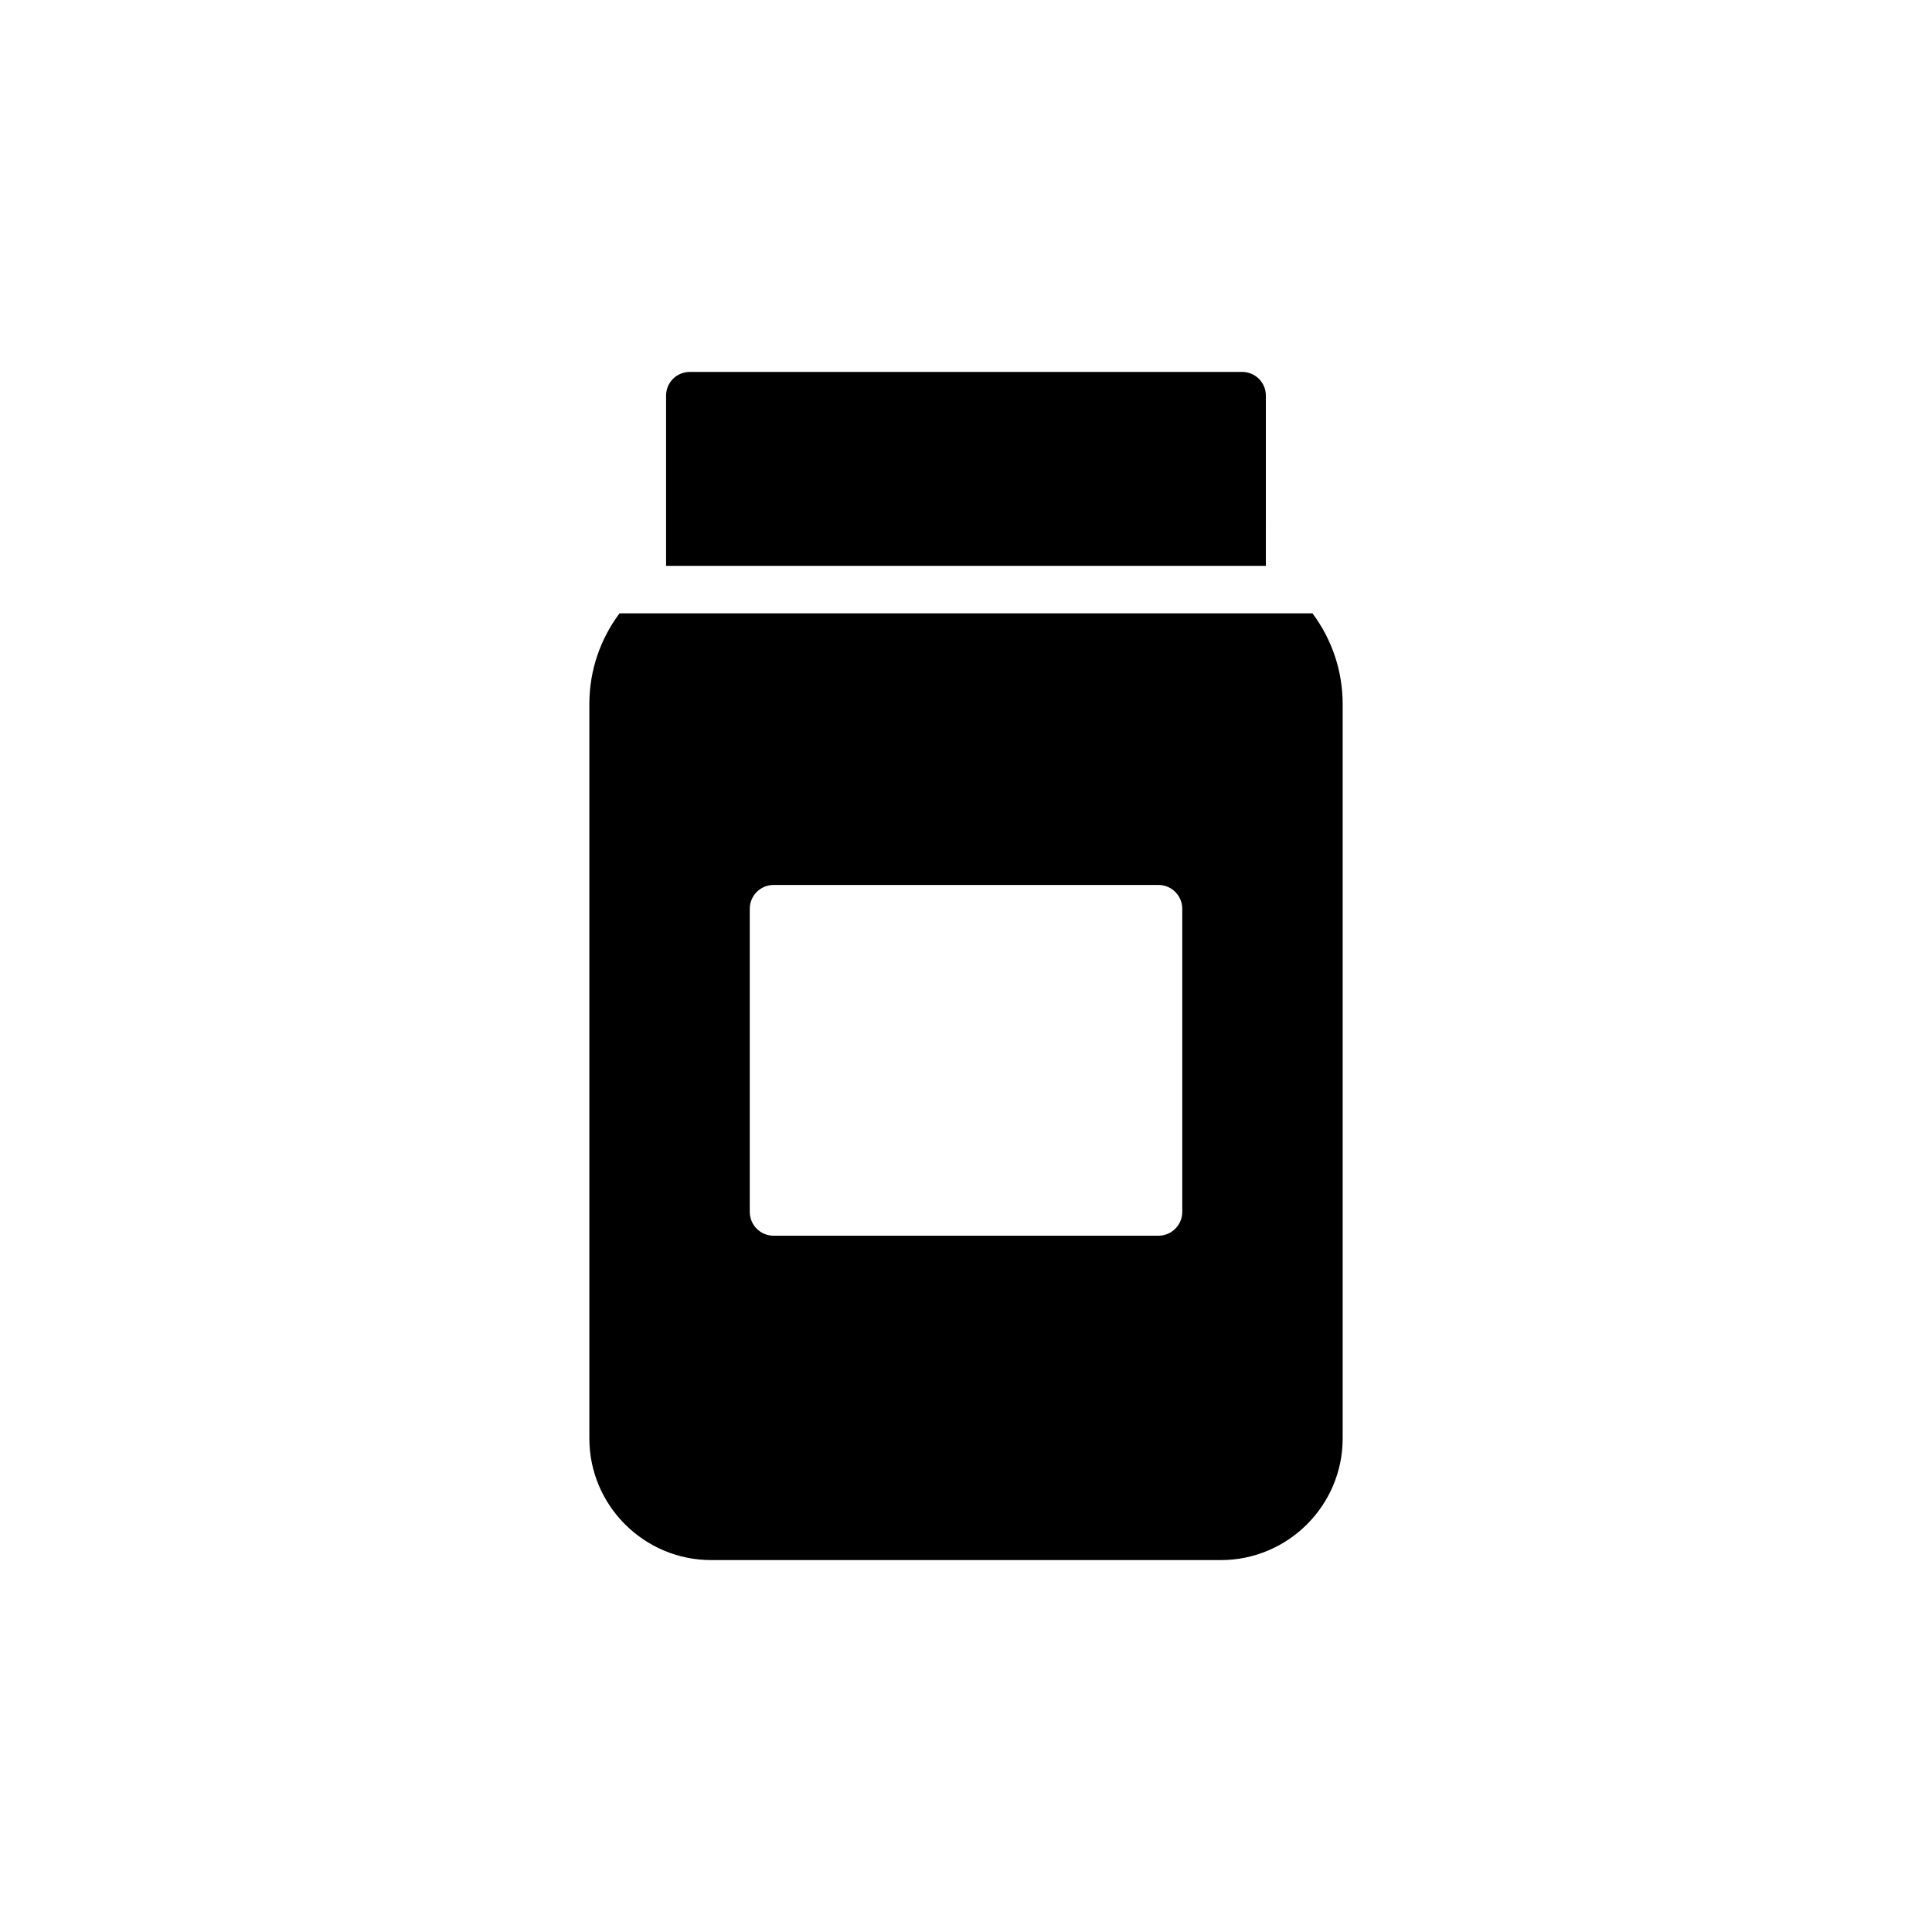
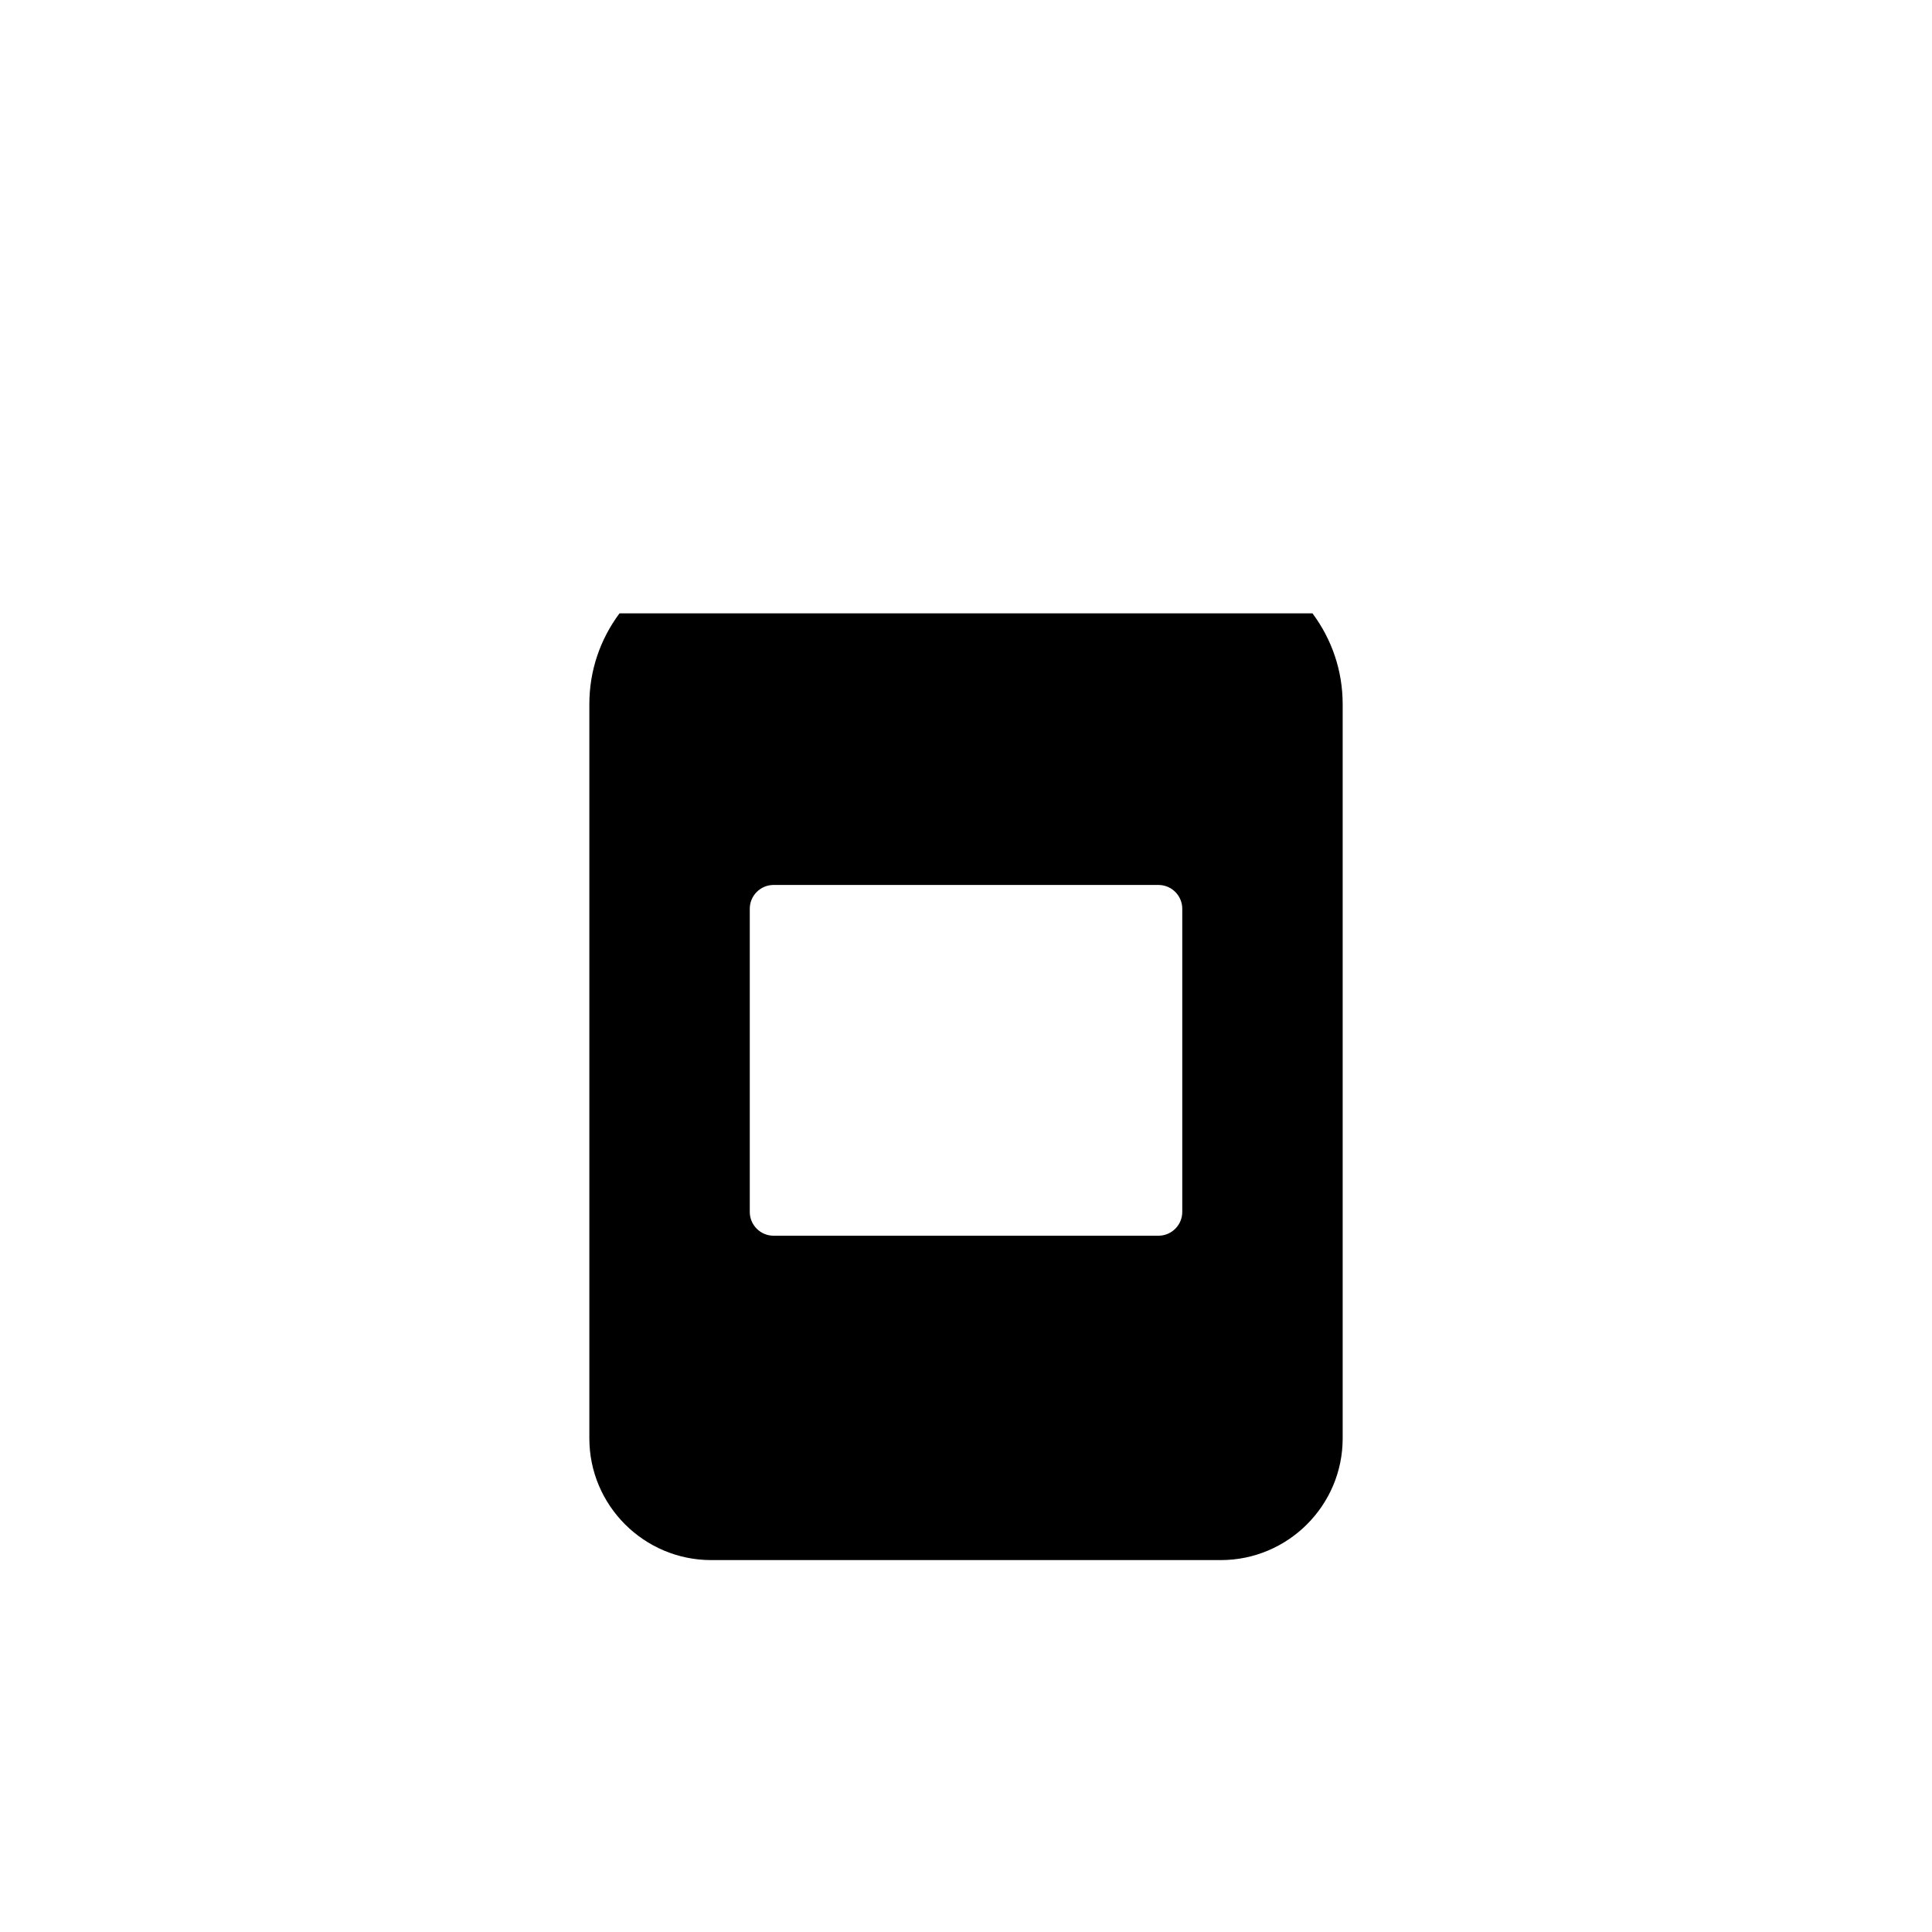
<svg xmlns="http://www.w3.org/2000/svg" fill="#000000" width="800px" height="800px" version="1.1" viewBox="144 144 512 512">
  <g>
    <path d="m491.82 306.54h-183.64c-5.164 6.926-7.996 15.242-7.996 24.059v194.6c0 17.758 14.484 32.242 32.309 32.242h135.02c17.82 0 32.309-14.484 32.309-32.242v-194.6c-0.004-8.82-2.84-17.133-8.004-24.059zm-34.508 158.64c0 3.465-2.832 6.297-6.297 6.297h-102.02c-3.465 0-6.297-2.832-6.297-6.297v-80.359c0-3.465 2.832-6.297 6.297-6.297h102.02c3.465 0 6.297 2.832 6.297 6.297z" />
-     <path d="m479.47 248.86c0-3.465-2.769-6.297-6.297-6.297h-146.36c-3.527 0-6.297 2.832-6.297 6.297v45.09h158.95z" />
  </g>
</svg>